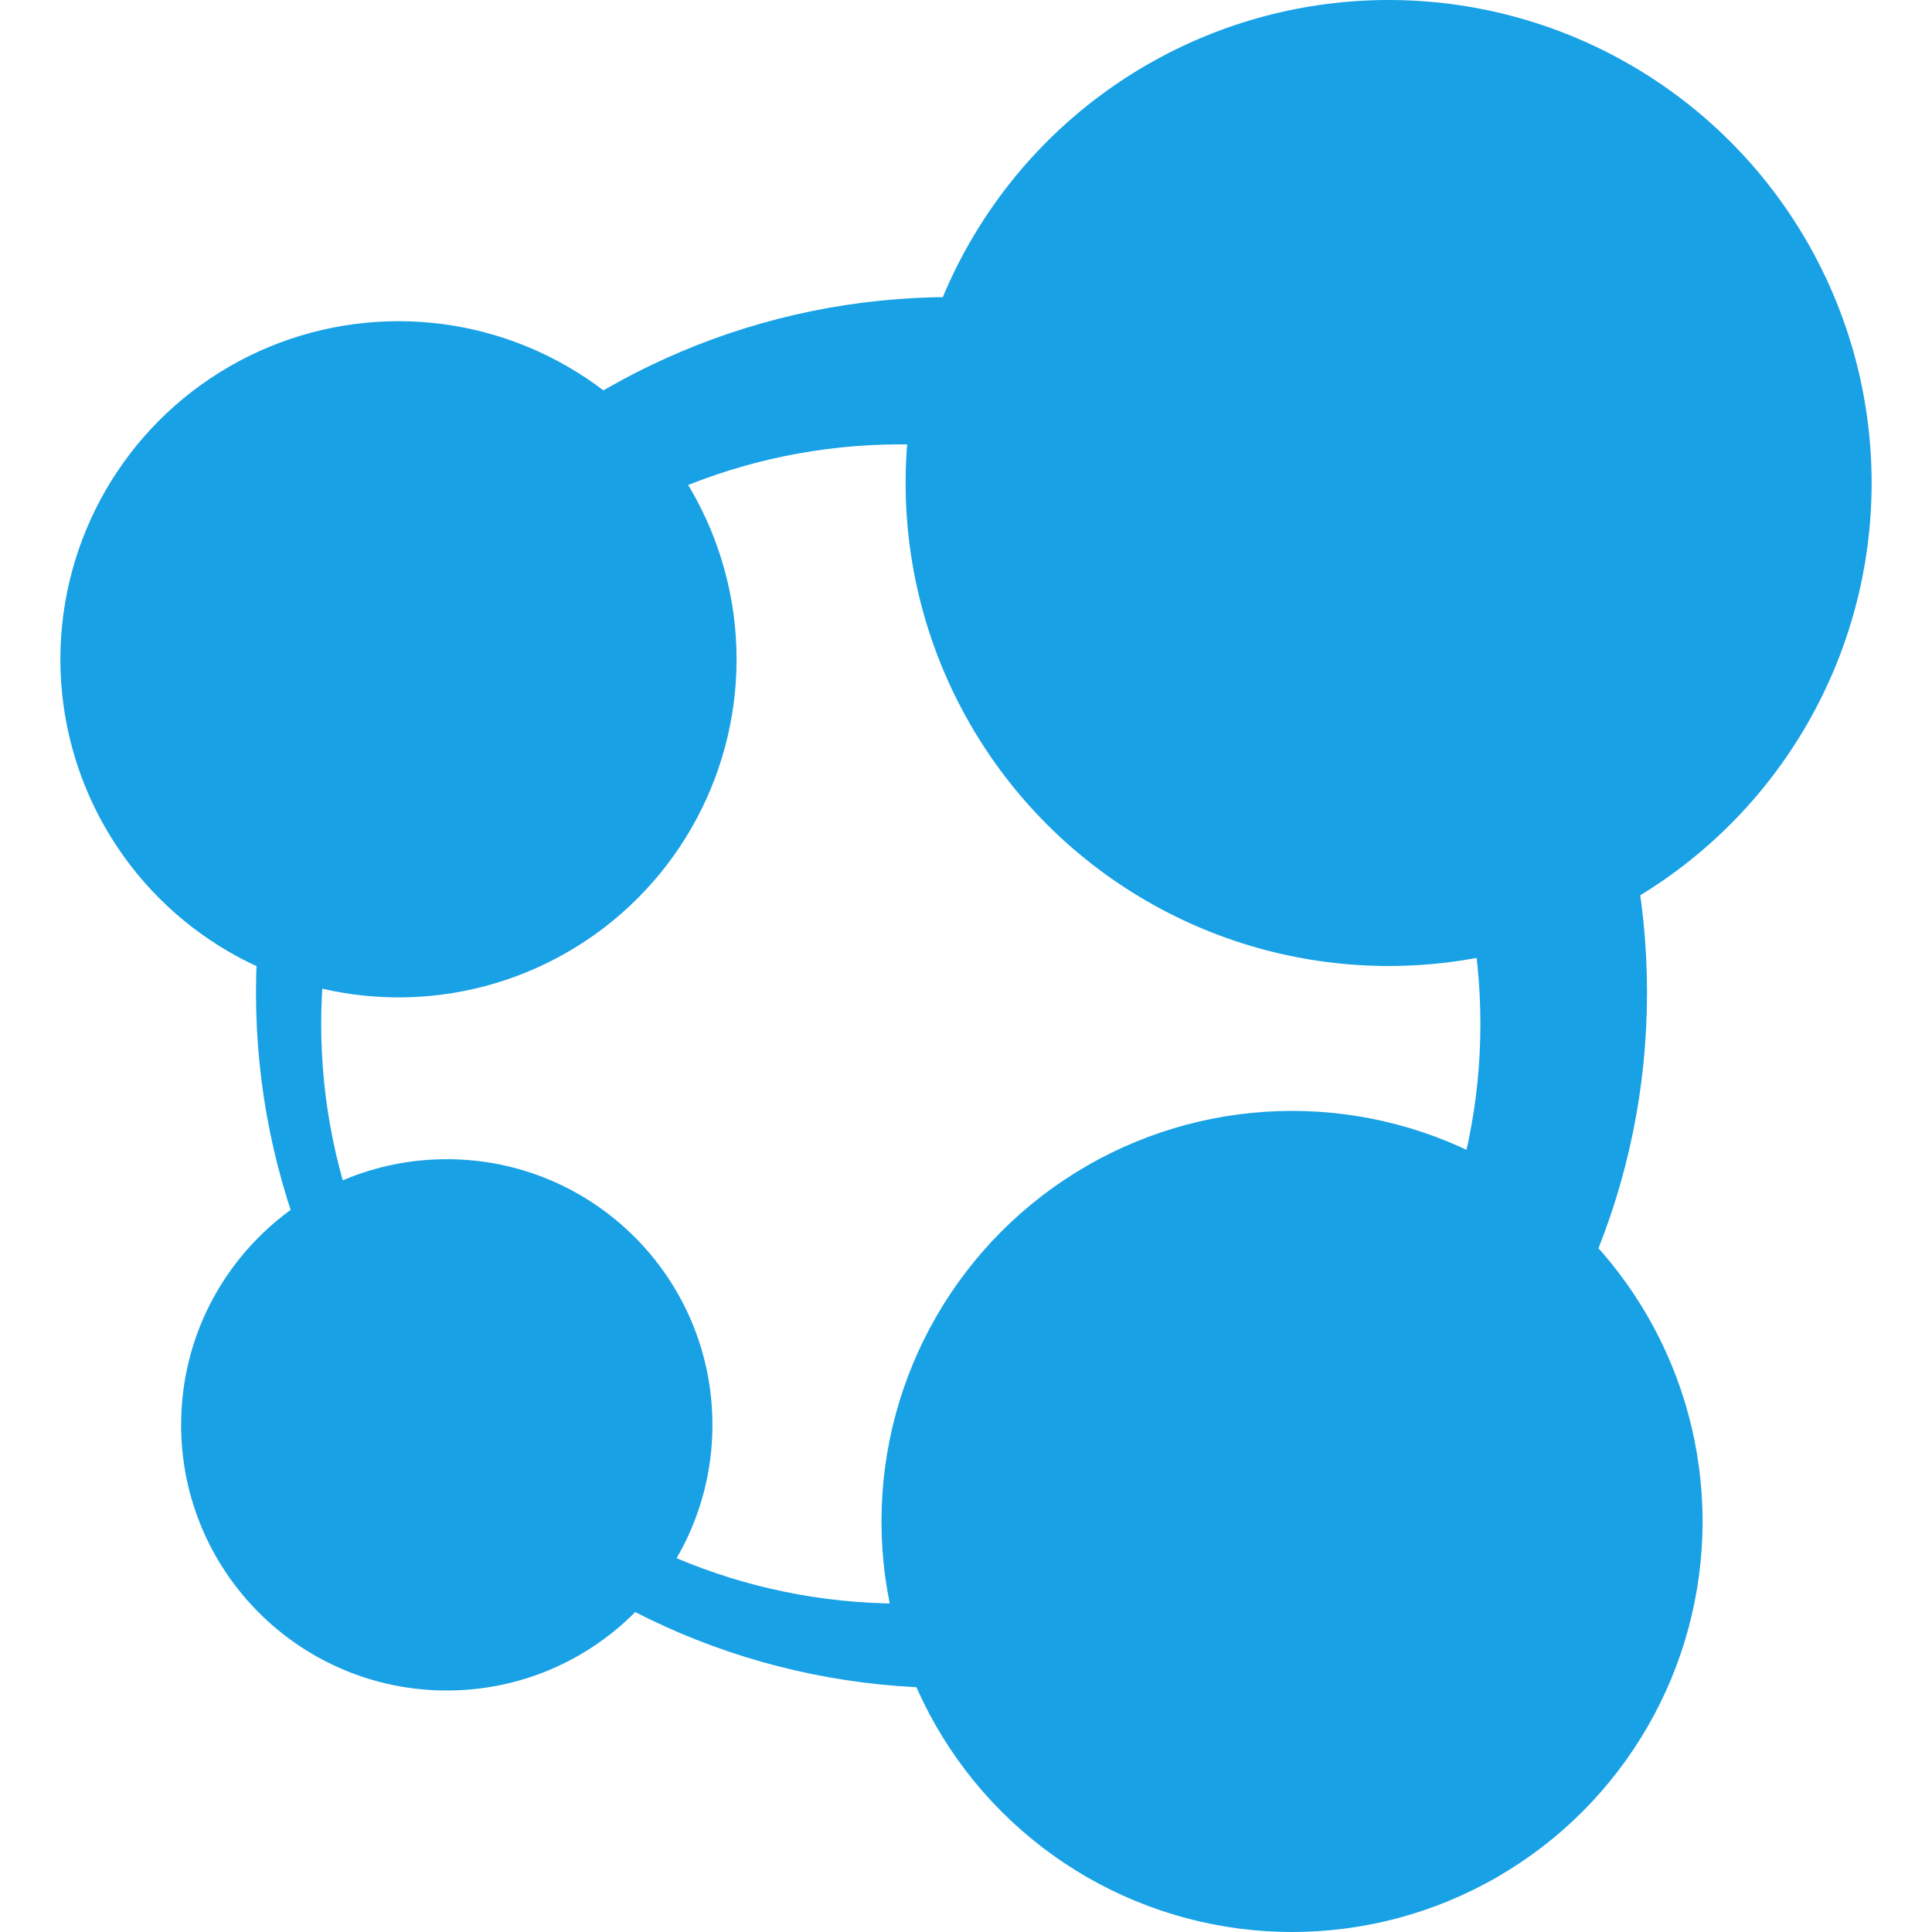
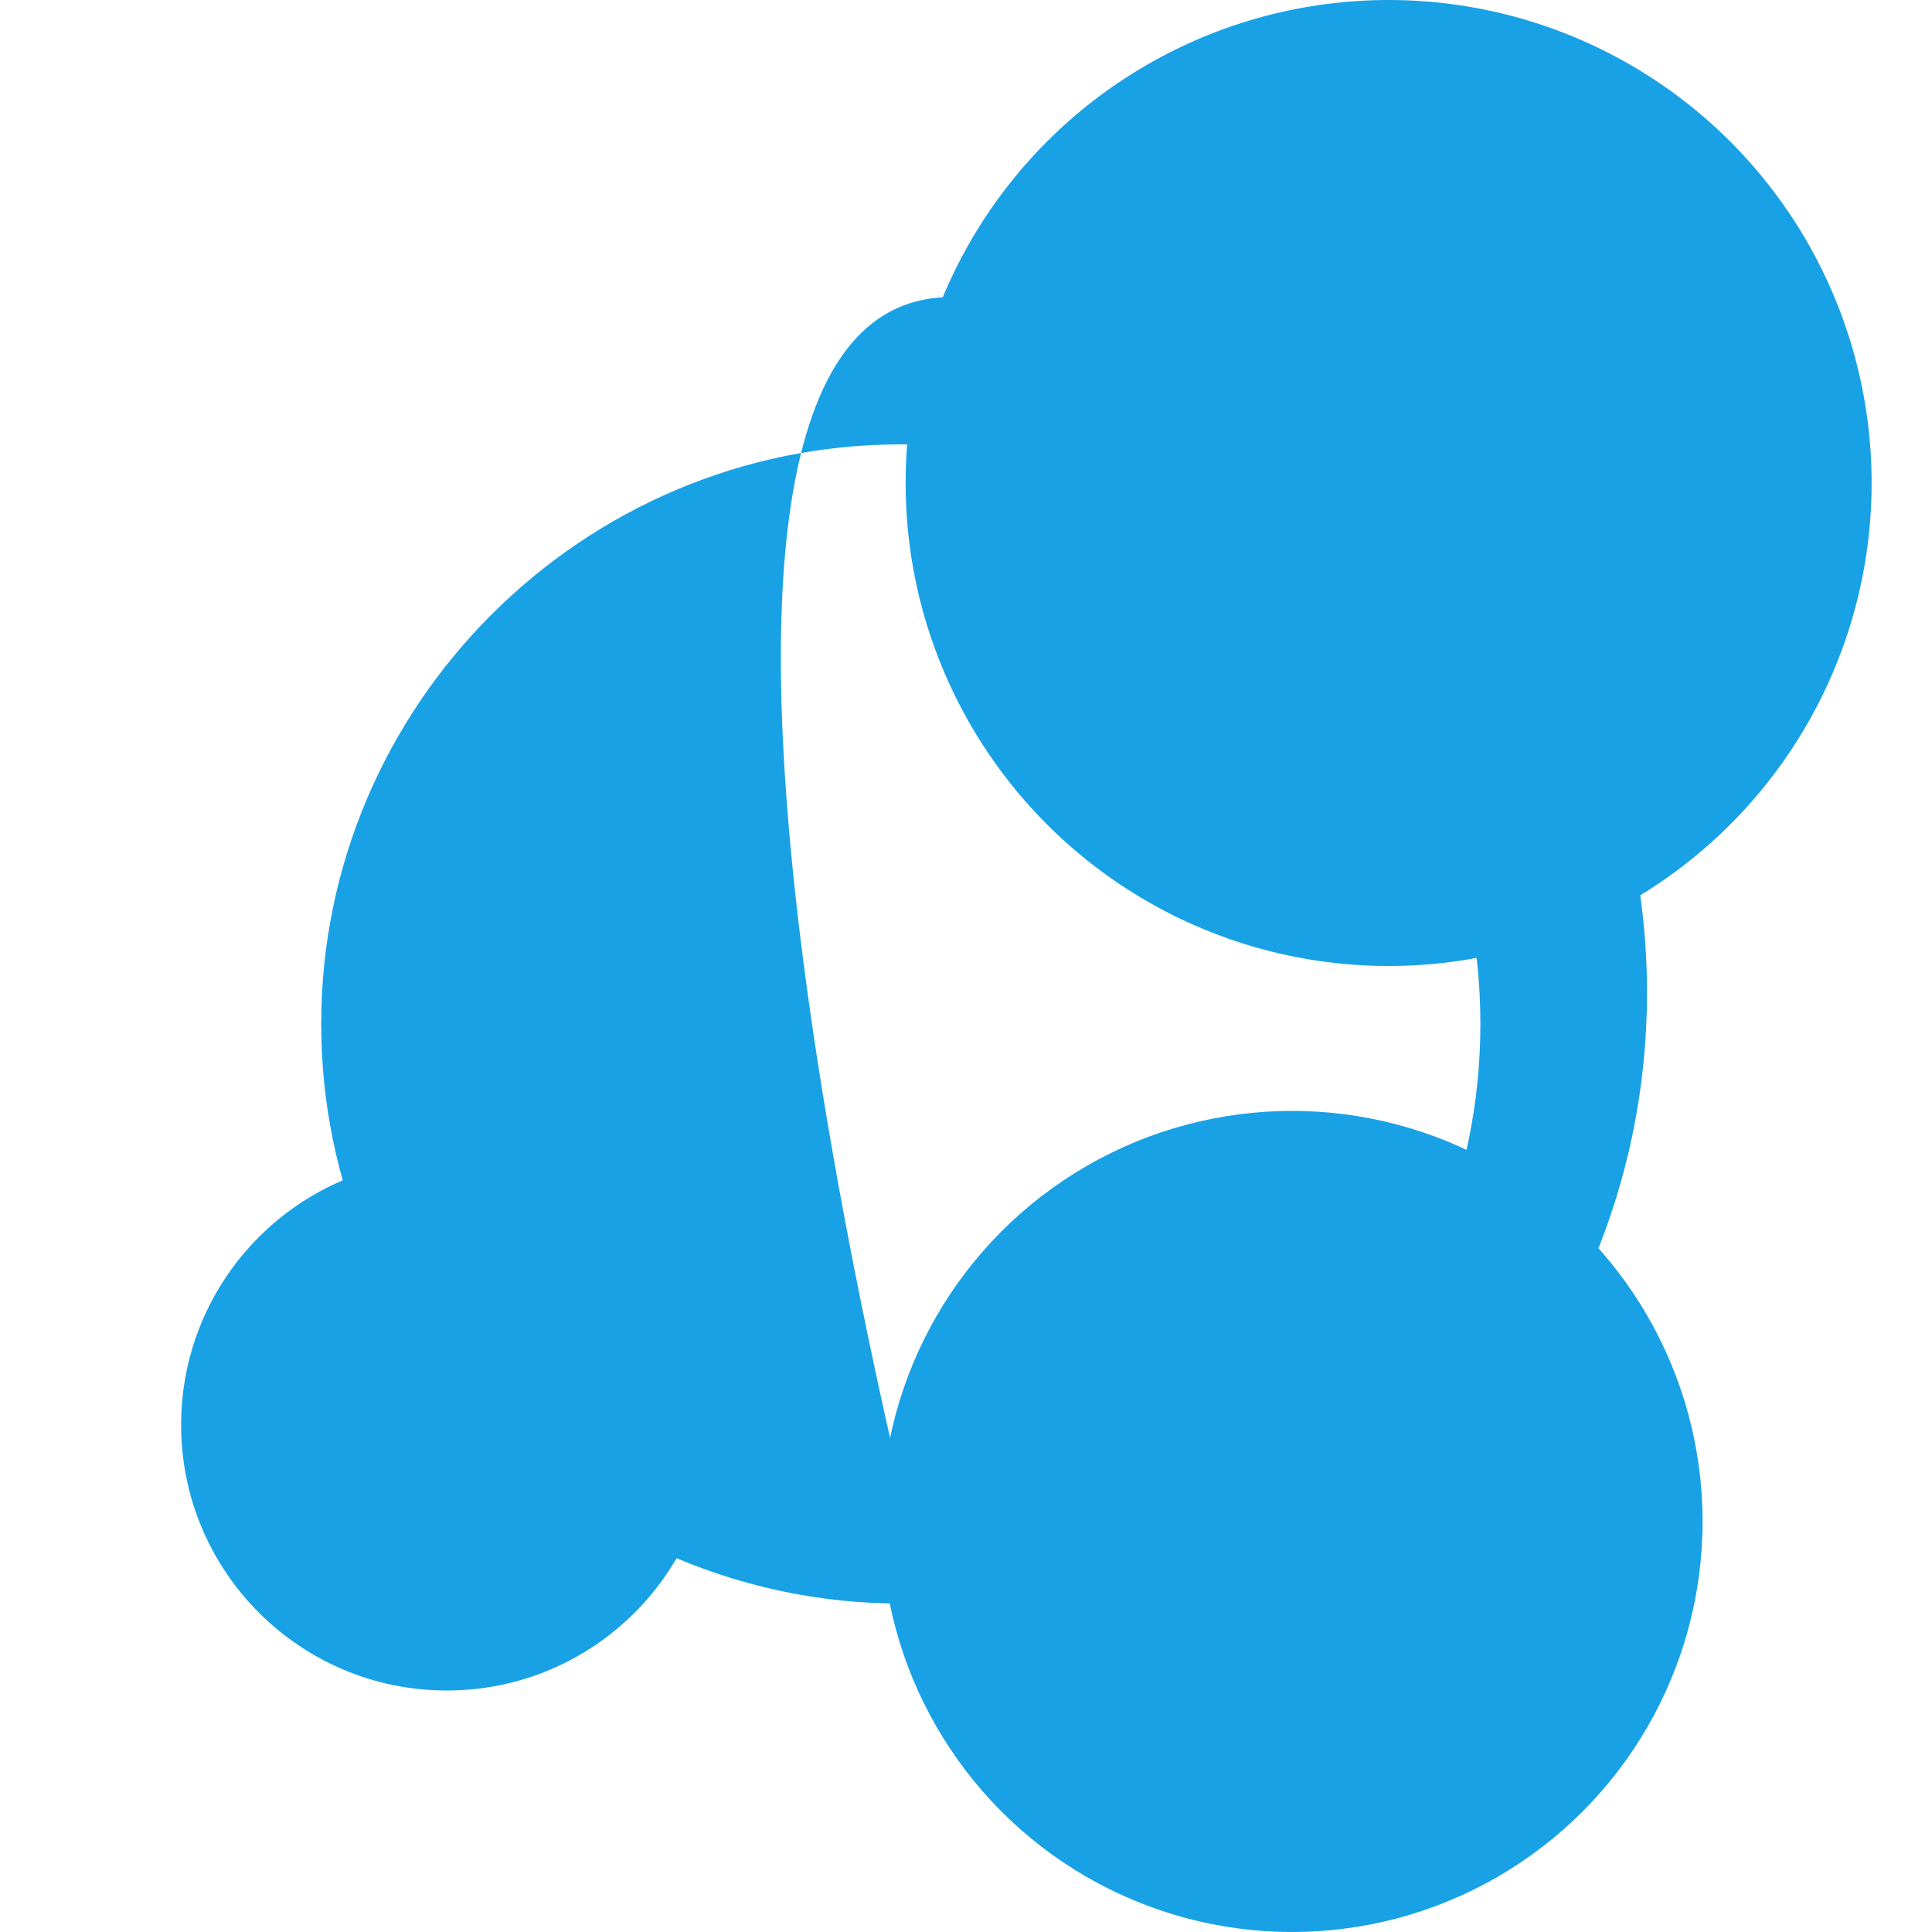
<svg xmlns="http://www.w3.org/2000/svg" viewBox="0 0 24 24" fill="#19a1e6">
-   <path d="M11.82,20.97c-4.77,0-8.64-3.87-8.64-8.64S7.05,3.69,11.82,3.69s8.64,3.87,8.64,8.64-3.87,8.64-8.64,8.64ZM11.19,5.52c-3.96,0-7.2,3.24-7.2,7.2s3.24,7.2,7.2,7.2,7.2-3.24,7.2-7.2-3.24-7.2-7.2-7.2Z" />
+   <path d="M11.82,20.97S7.05,3.69,11.82,3.69s8.64,3.87,8.64,8.64-3.87,8.64-8.64,8.64ZM11.19,5.52c-3.96,0-7.2,3.24-7.2,7.2s3.24,7.2,7.2,7.2,7.2-3.24,7.2-7.2-3.24-7.2-7.2-7.2Z" />
  <circle cx="17.25" cy="6" r="6" />
-   <circle cx="4.95" cy="8.19" r="4.2" />
  <circle cx="5.55" cy="17.7" r="3.3" />
  <circle cx="16.05" cy="18.9" r="5.1" />
</svg>